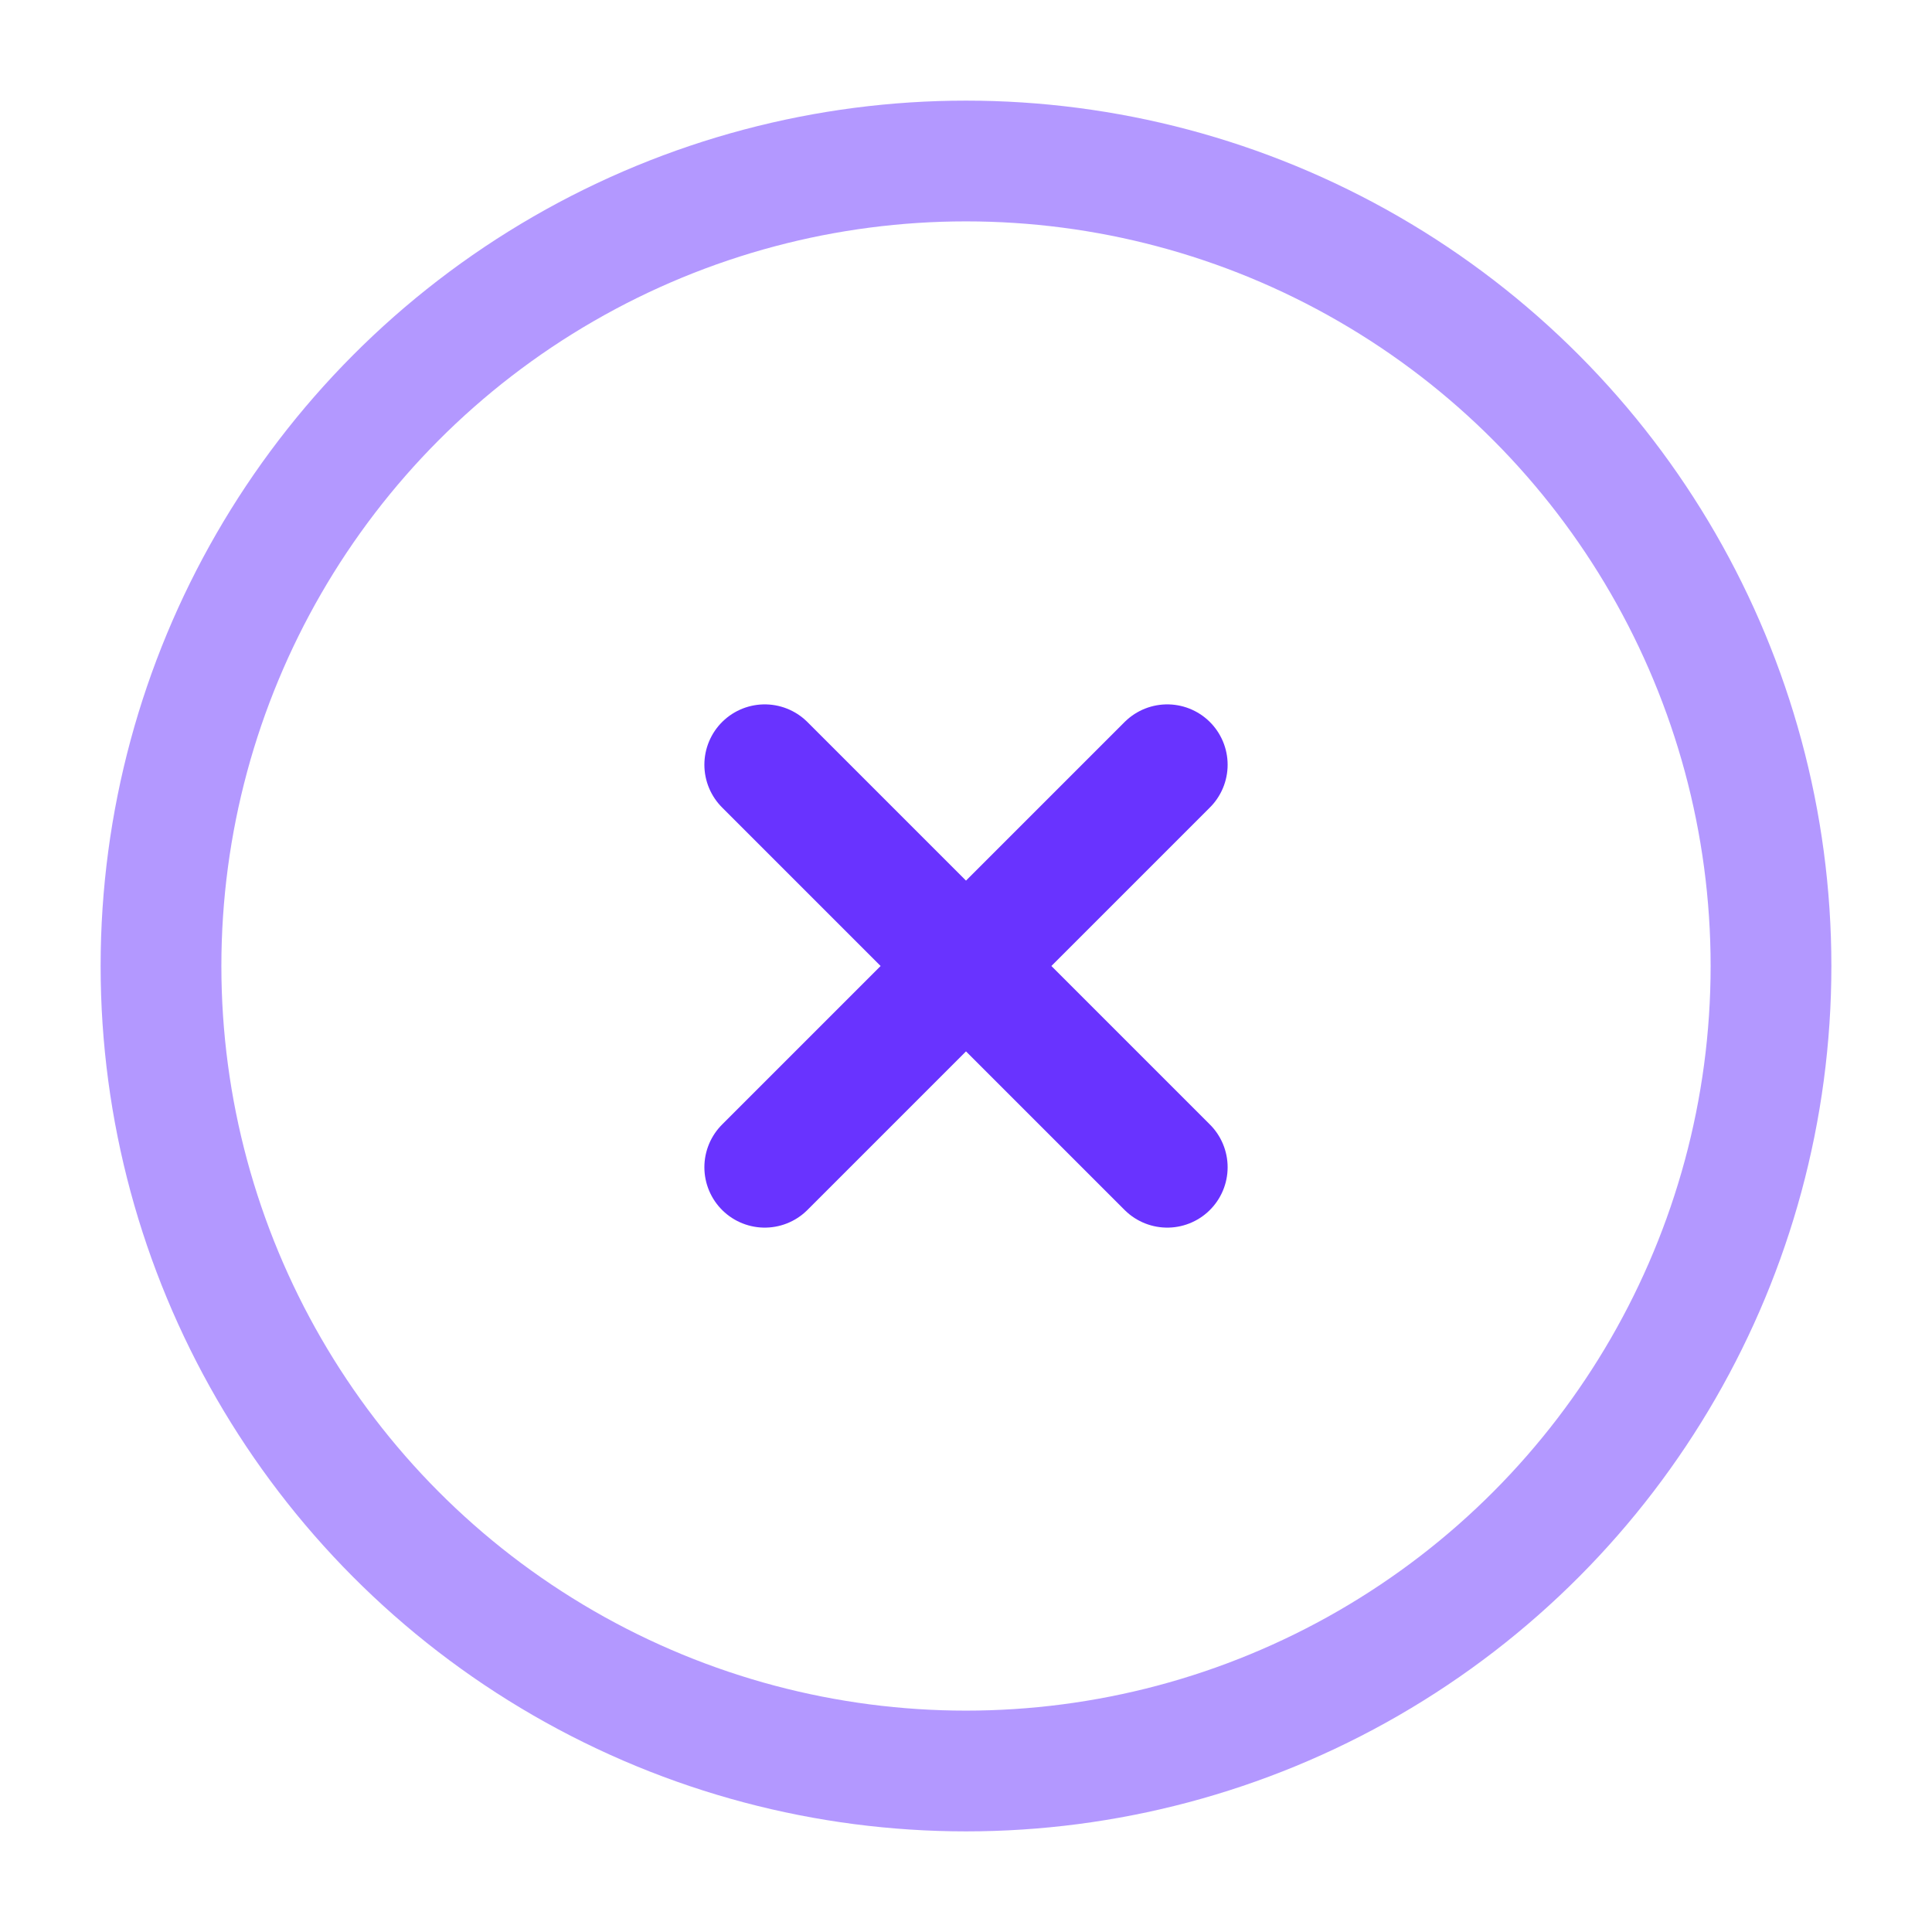
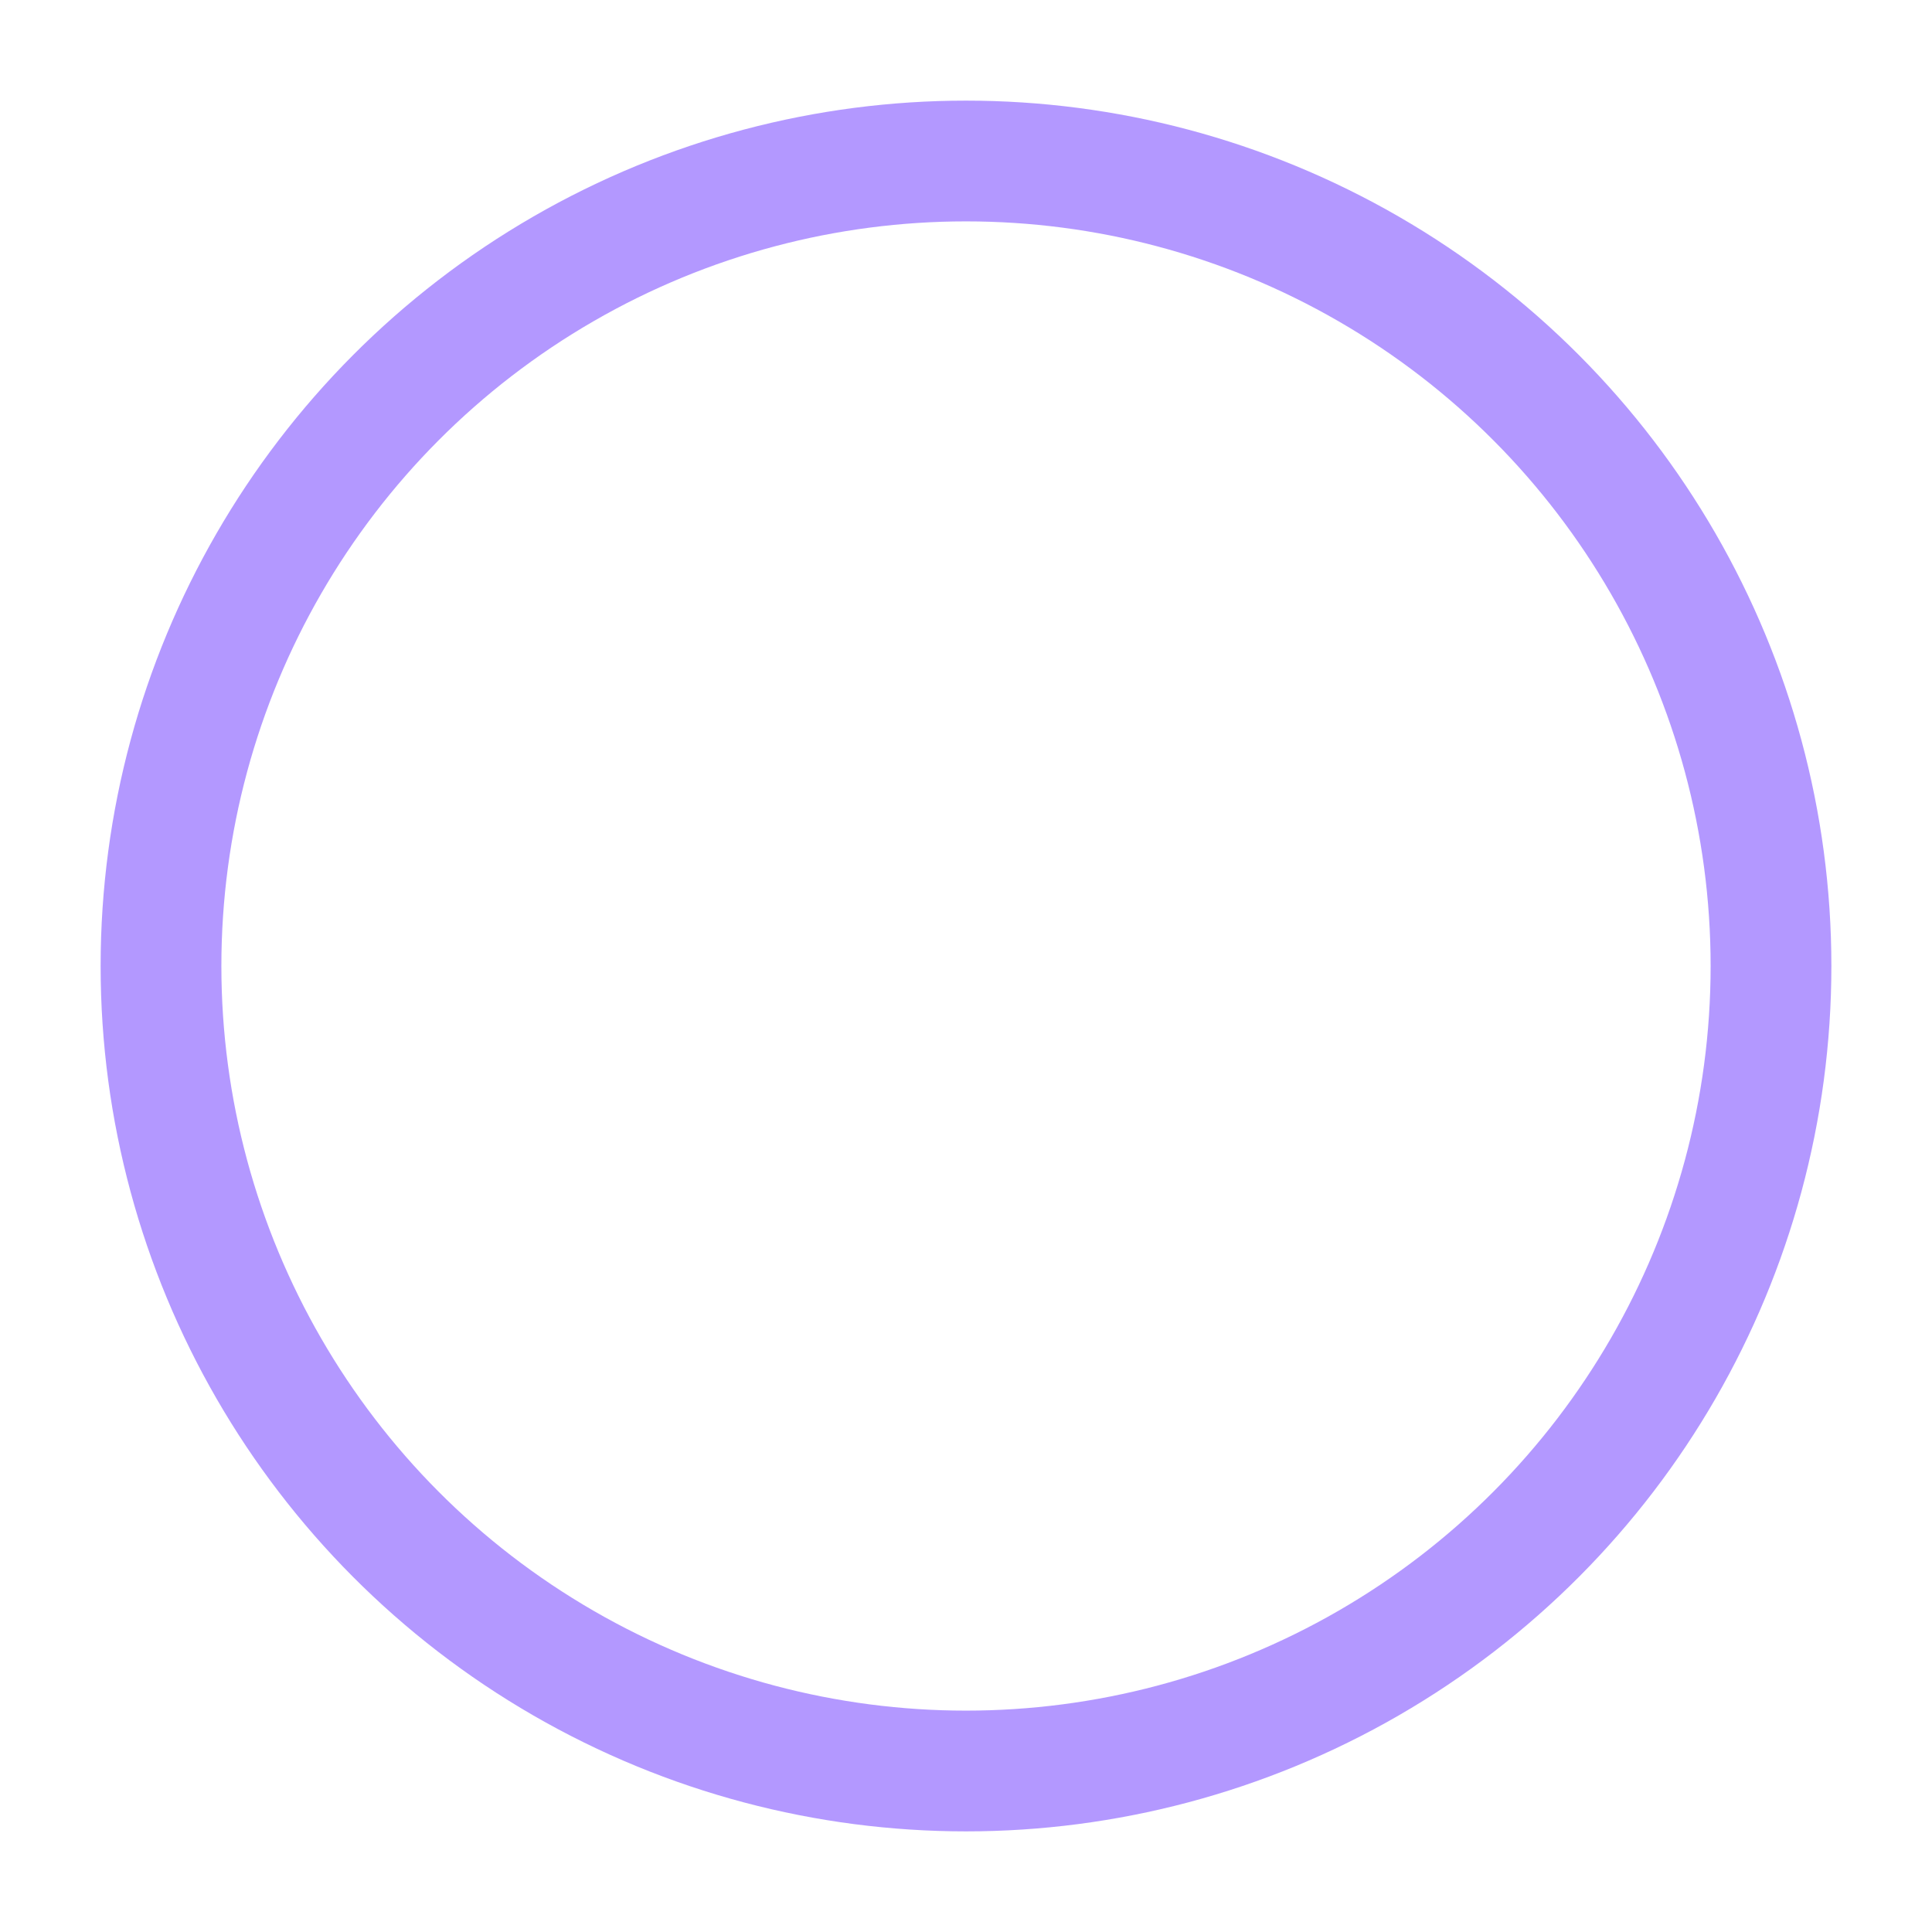
<svg xmlns="http://www.w3.org/2000/svg" width="24" height="24" fill="none">
  <circle opacity=".5" cx="12" cy="12" r="10" stroke="#6933FF" stroke-width="1.5" />
-   <path d="M14.5 9.5l-5 5m0-5l5 5" stroke="#6933FF" stroke-width="1.5" stroke-linecap="round" />
</svg>